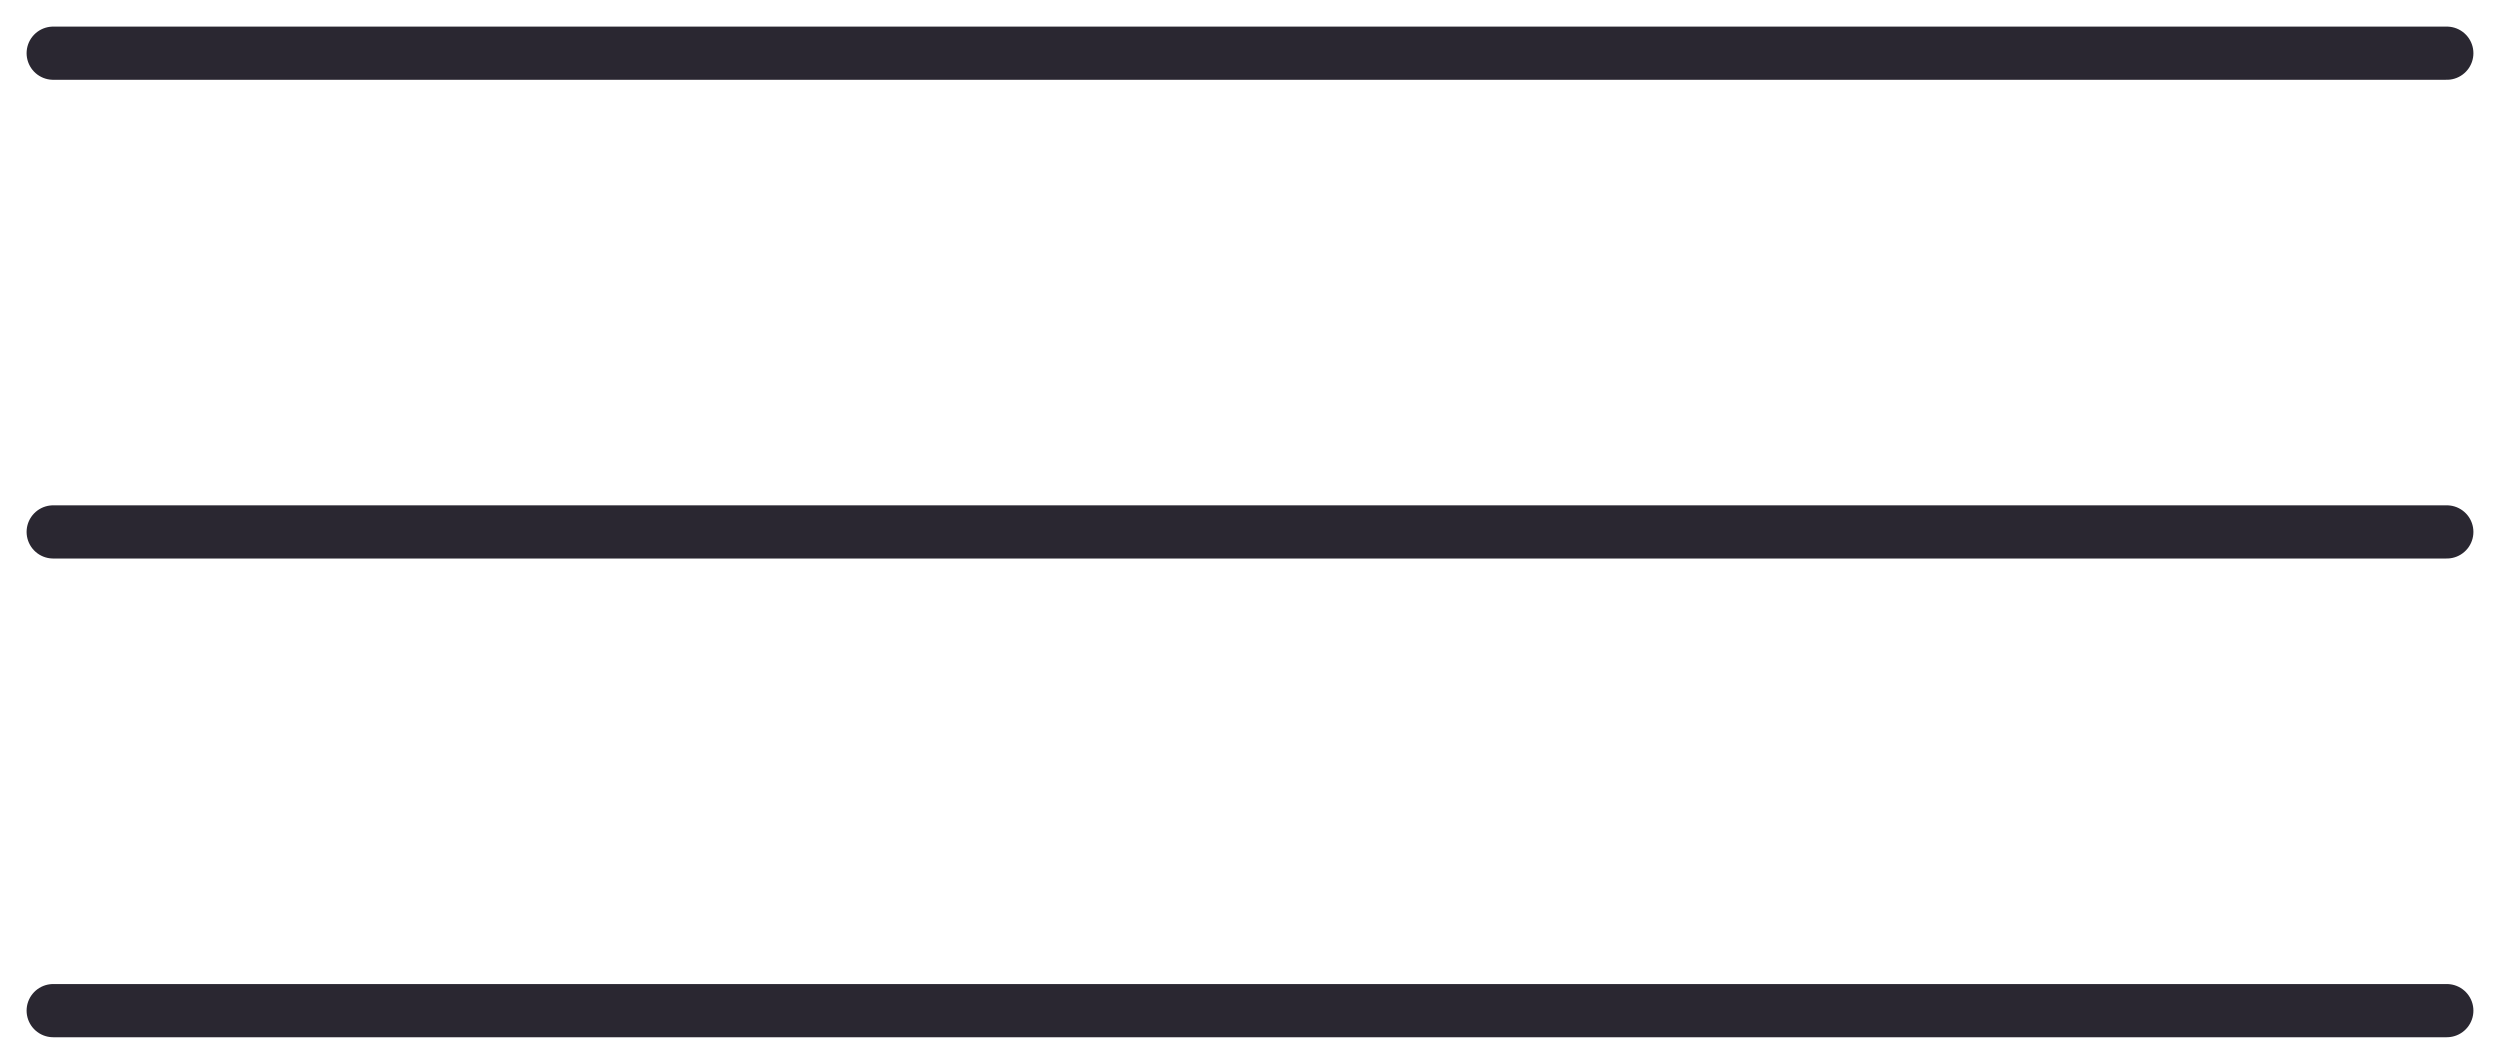
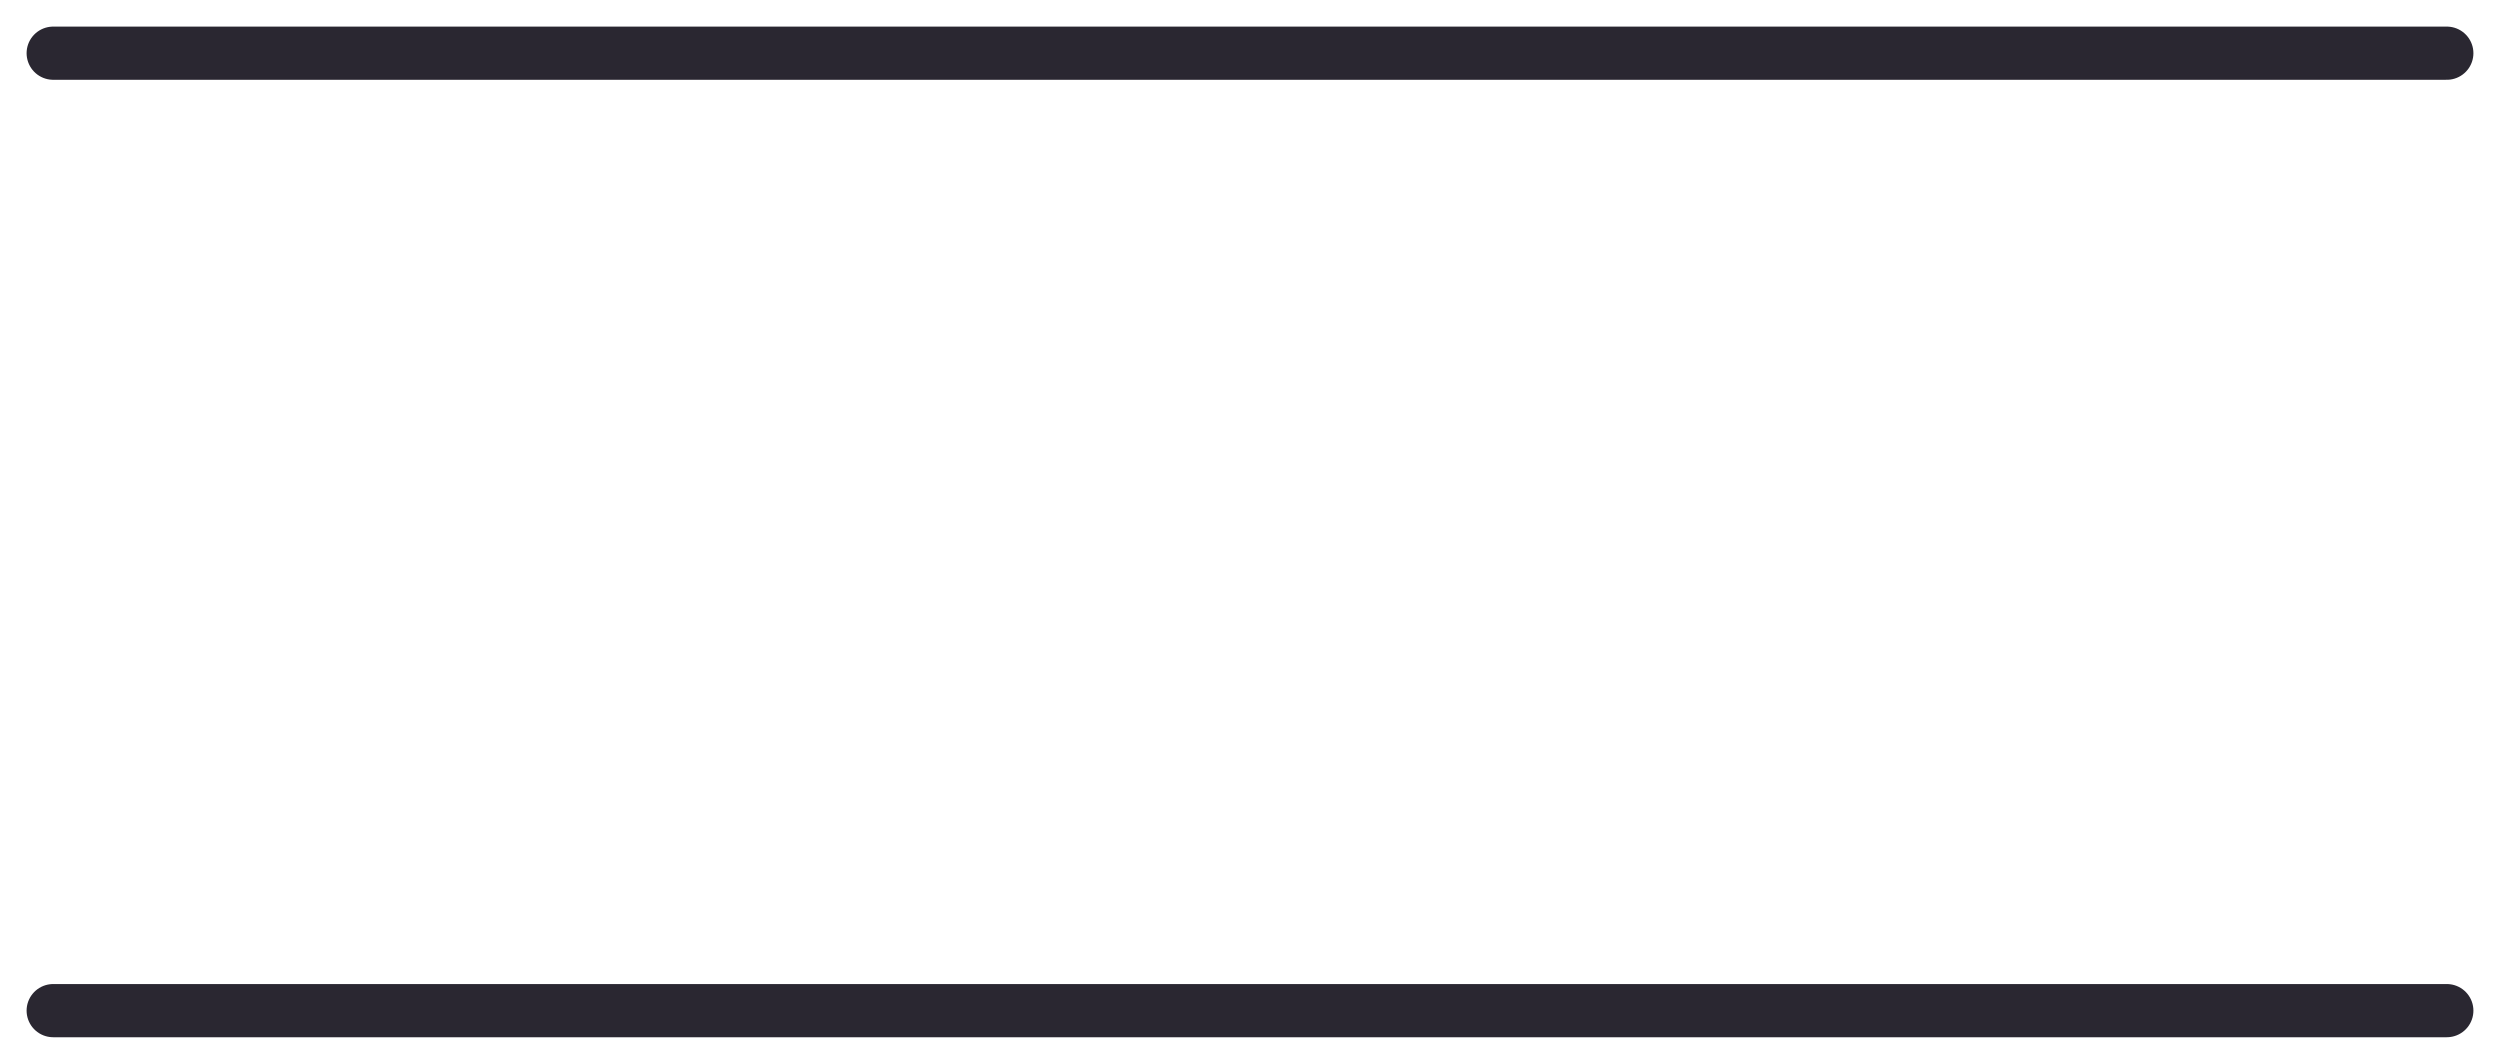
<svg xmlns="http://www.w3.org/2000/svg" width="47" height="20" viewBox="0 0 47 20" fill="none">
  <path d="M1 1H46" stroke="#2A2731" stroke-linecap="round" />
  <path d="M1 19H46" stroke="#2A2731" stroke-linecap="round" />
-   <path d="M1 10H46" stroke="#2A2731" stroke-linecap="round" />
</svg>